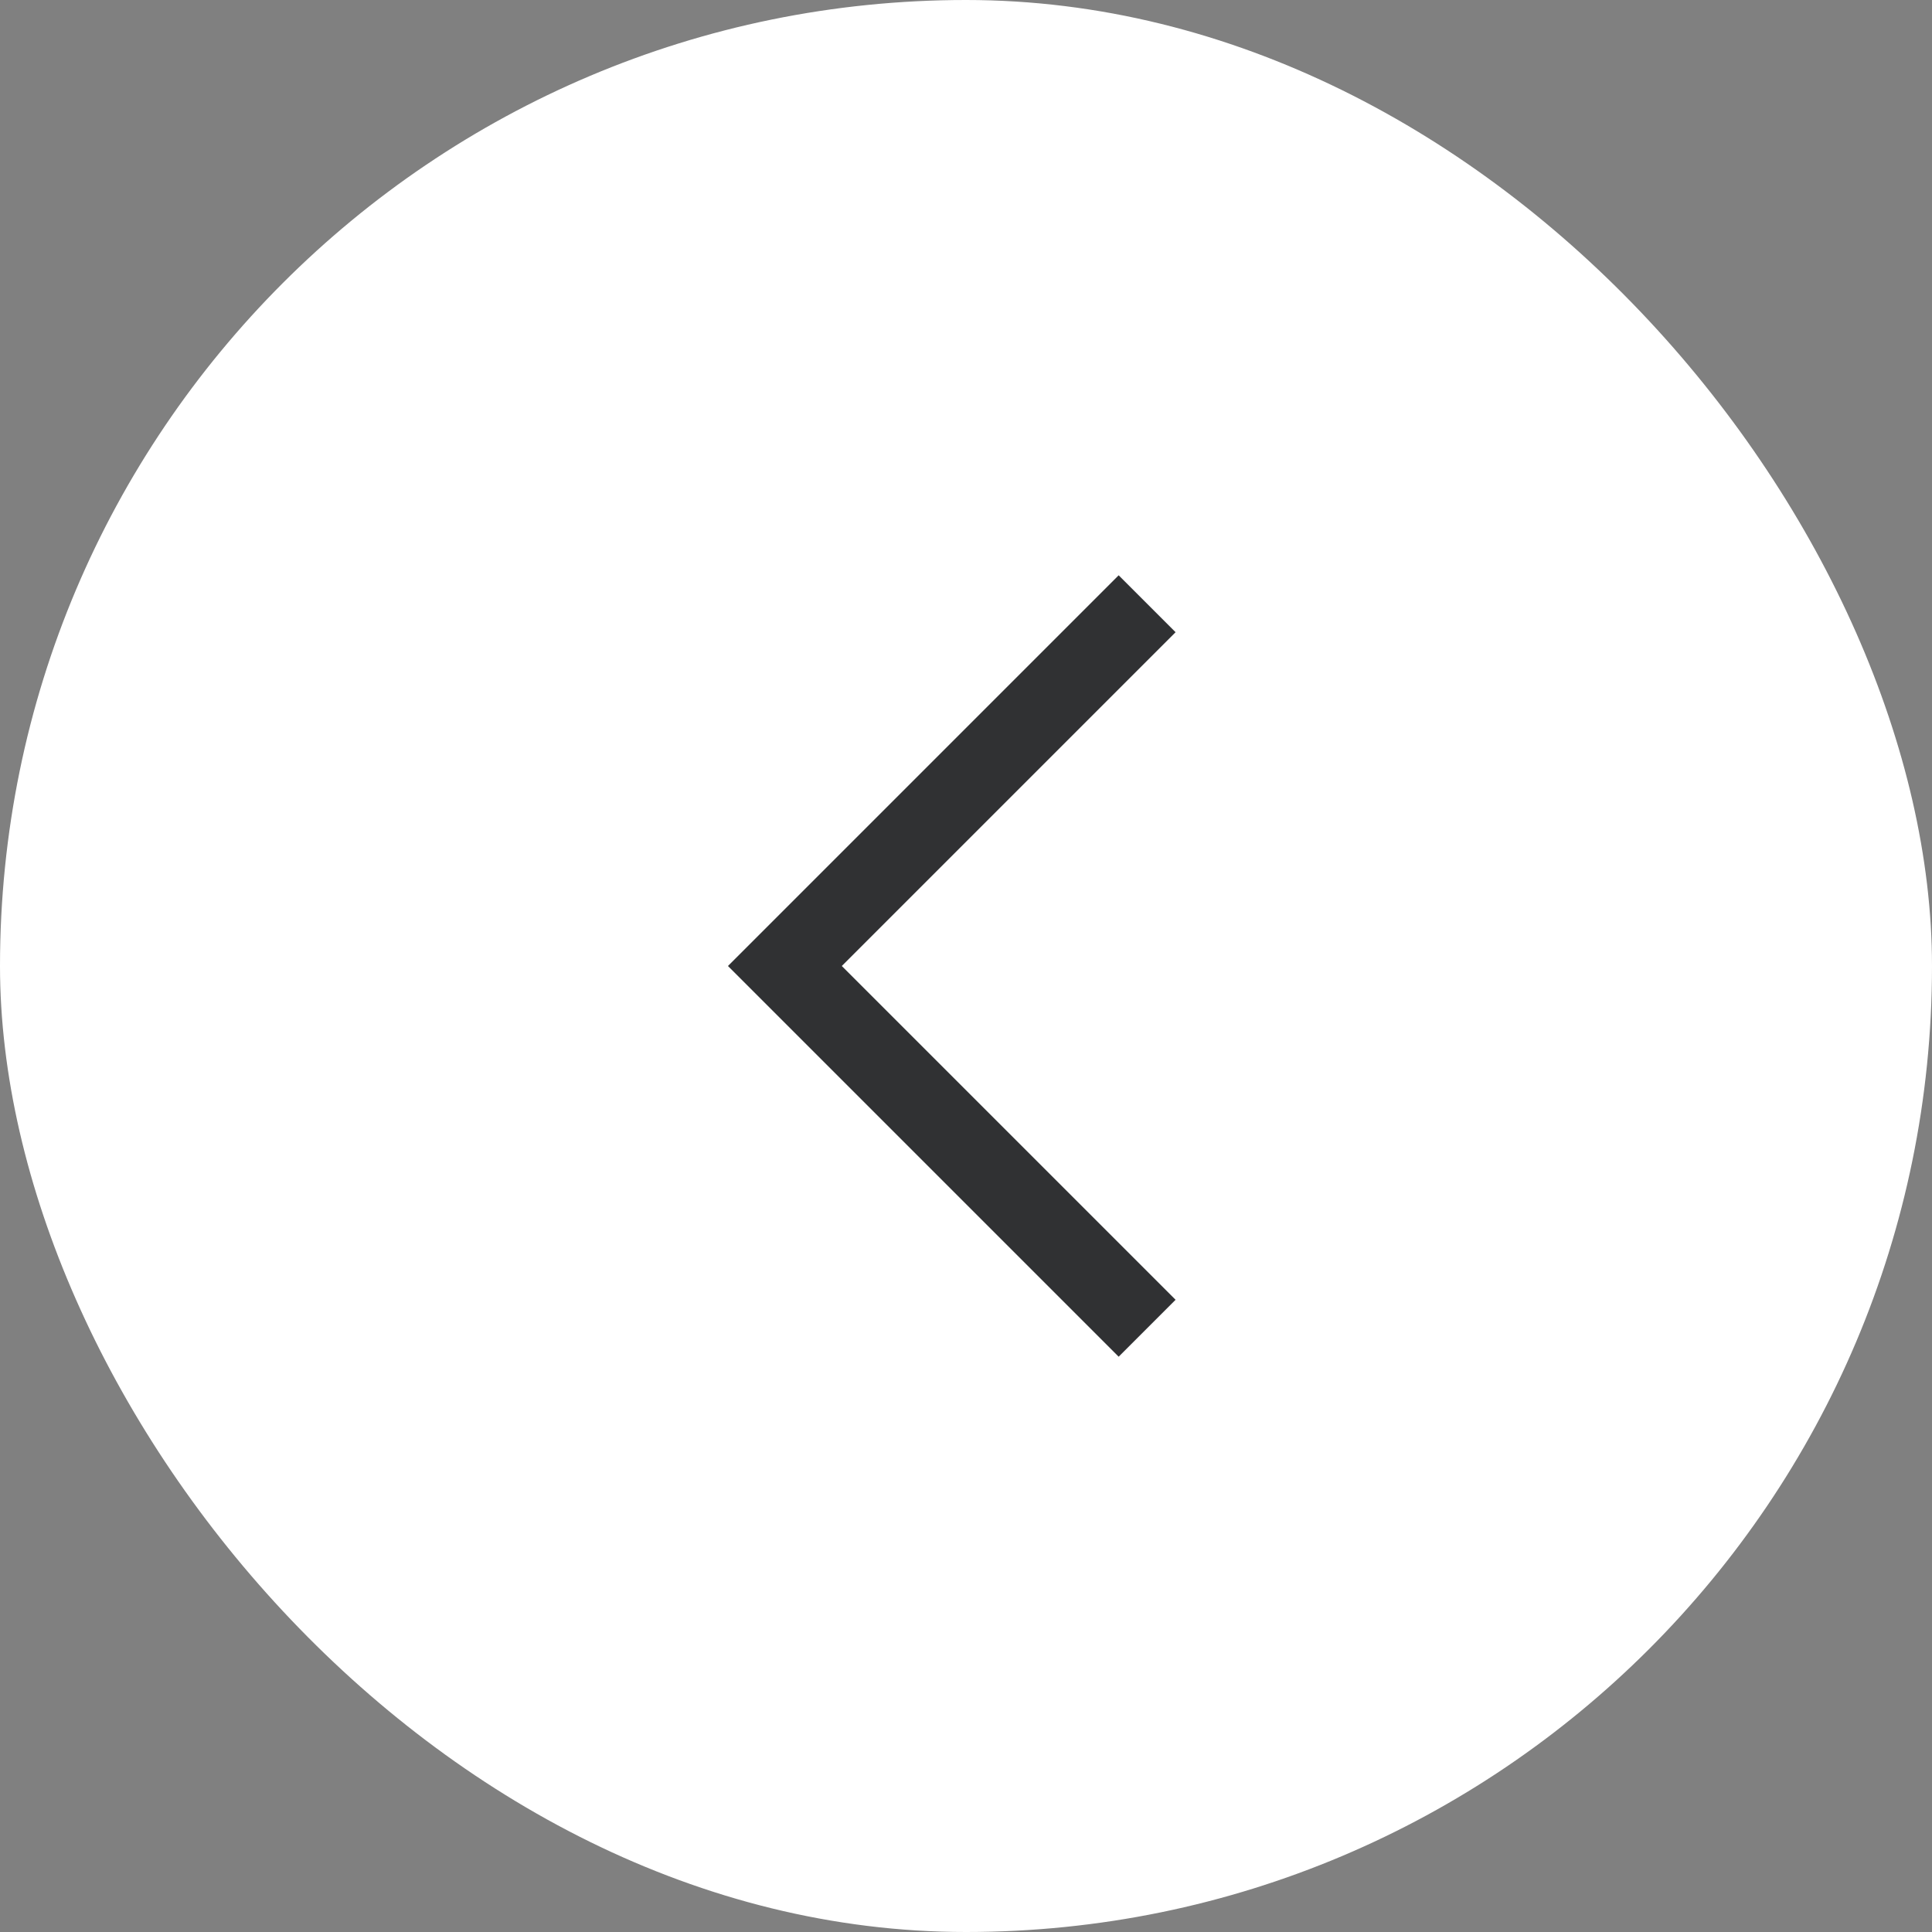
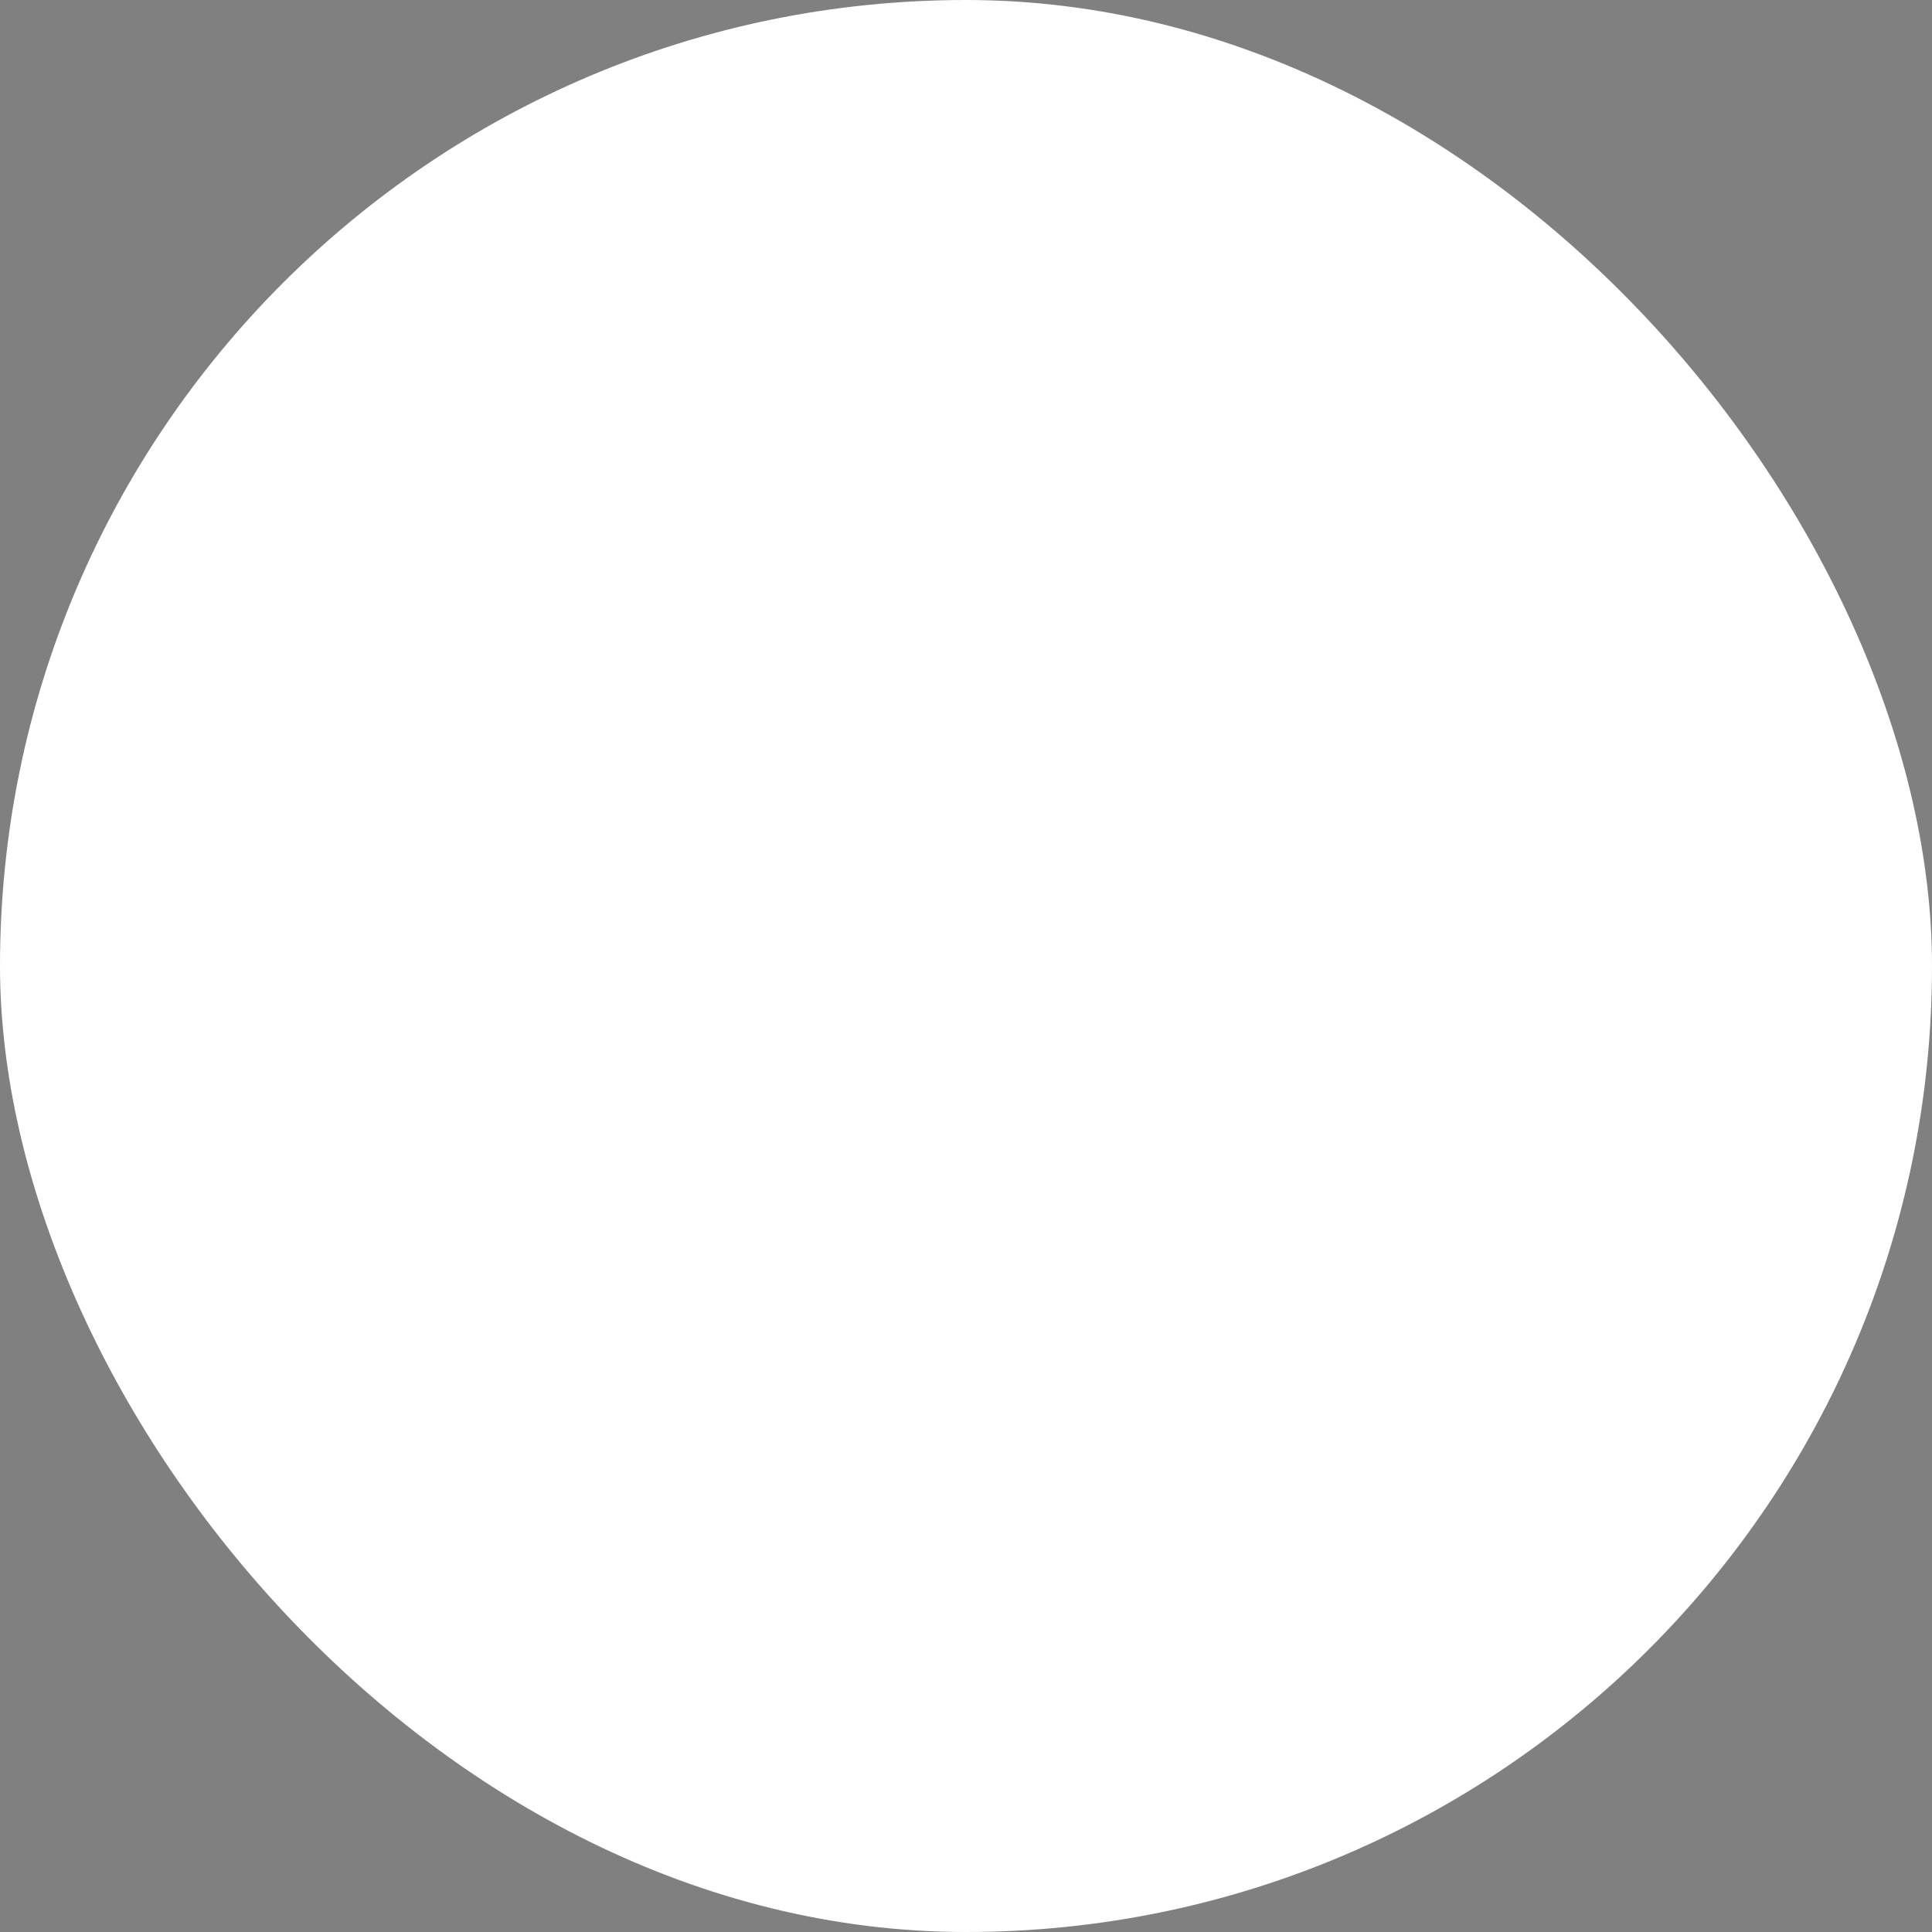
<svg xmlns="http://www.w3.org/2000/svg" width="48" height="48" viewBox="0 0 48 48" fill="none">
  <rect x="0" y="0" width="48" height="48" fill="#808080" stroke="none" />
  <rect width="48" height="48" rx="24" fill="white" />
-   <path fill-rule="evenodd" clip-rule="evenodd" d="M20.914 24L29.207 15.707L27.793 14.293L18.086 24L27.793 33.707L29.207 32.293L20.914 24Z" fill="#303133" />
</svg>